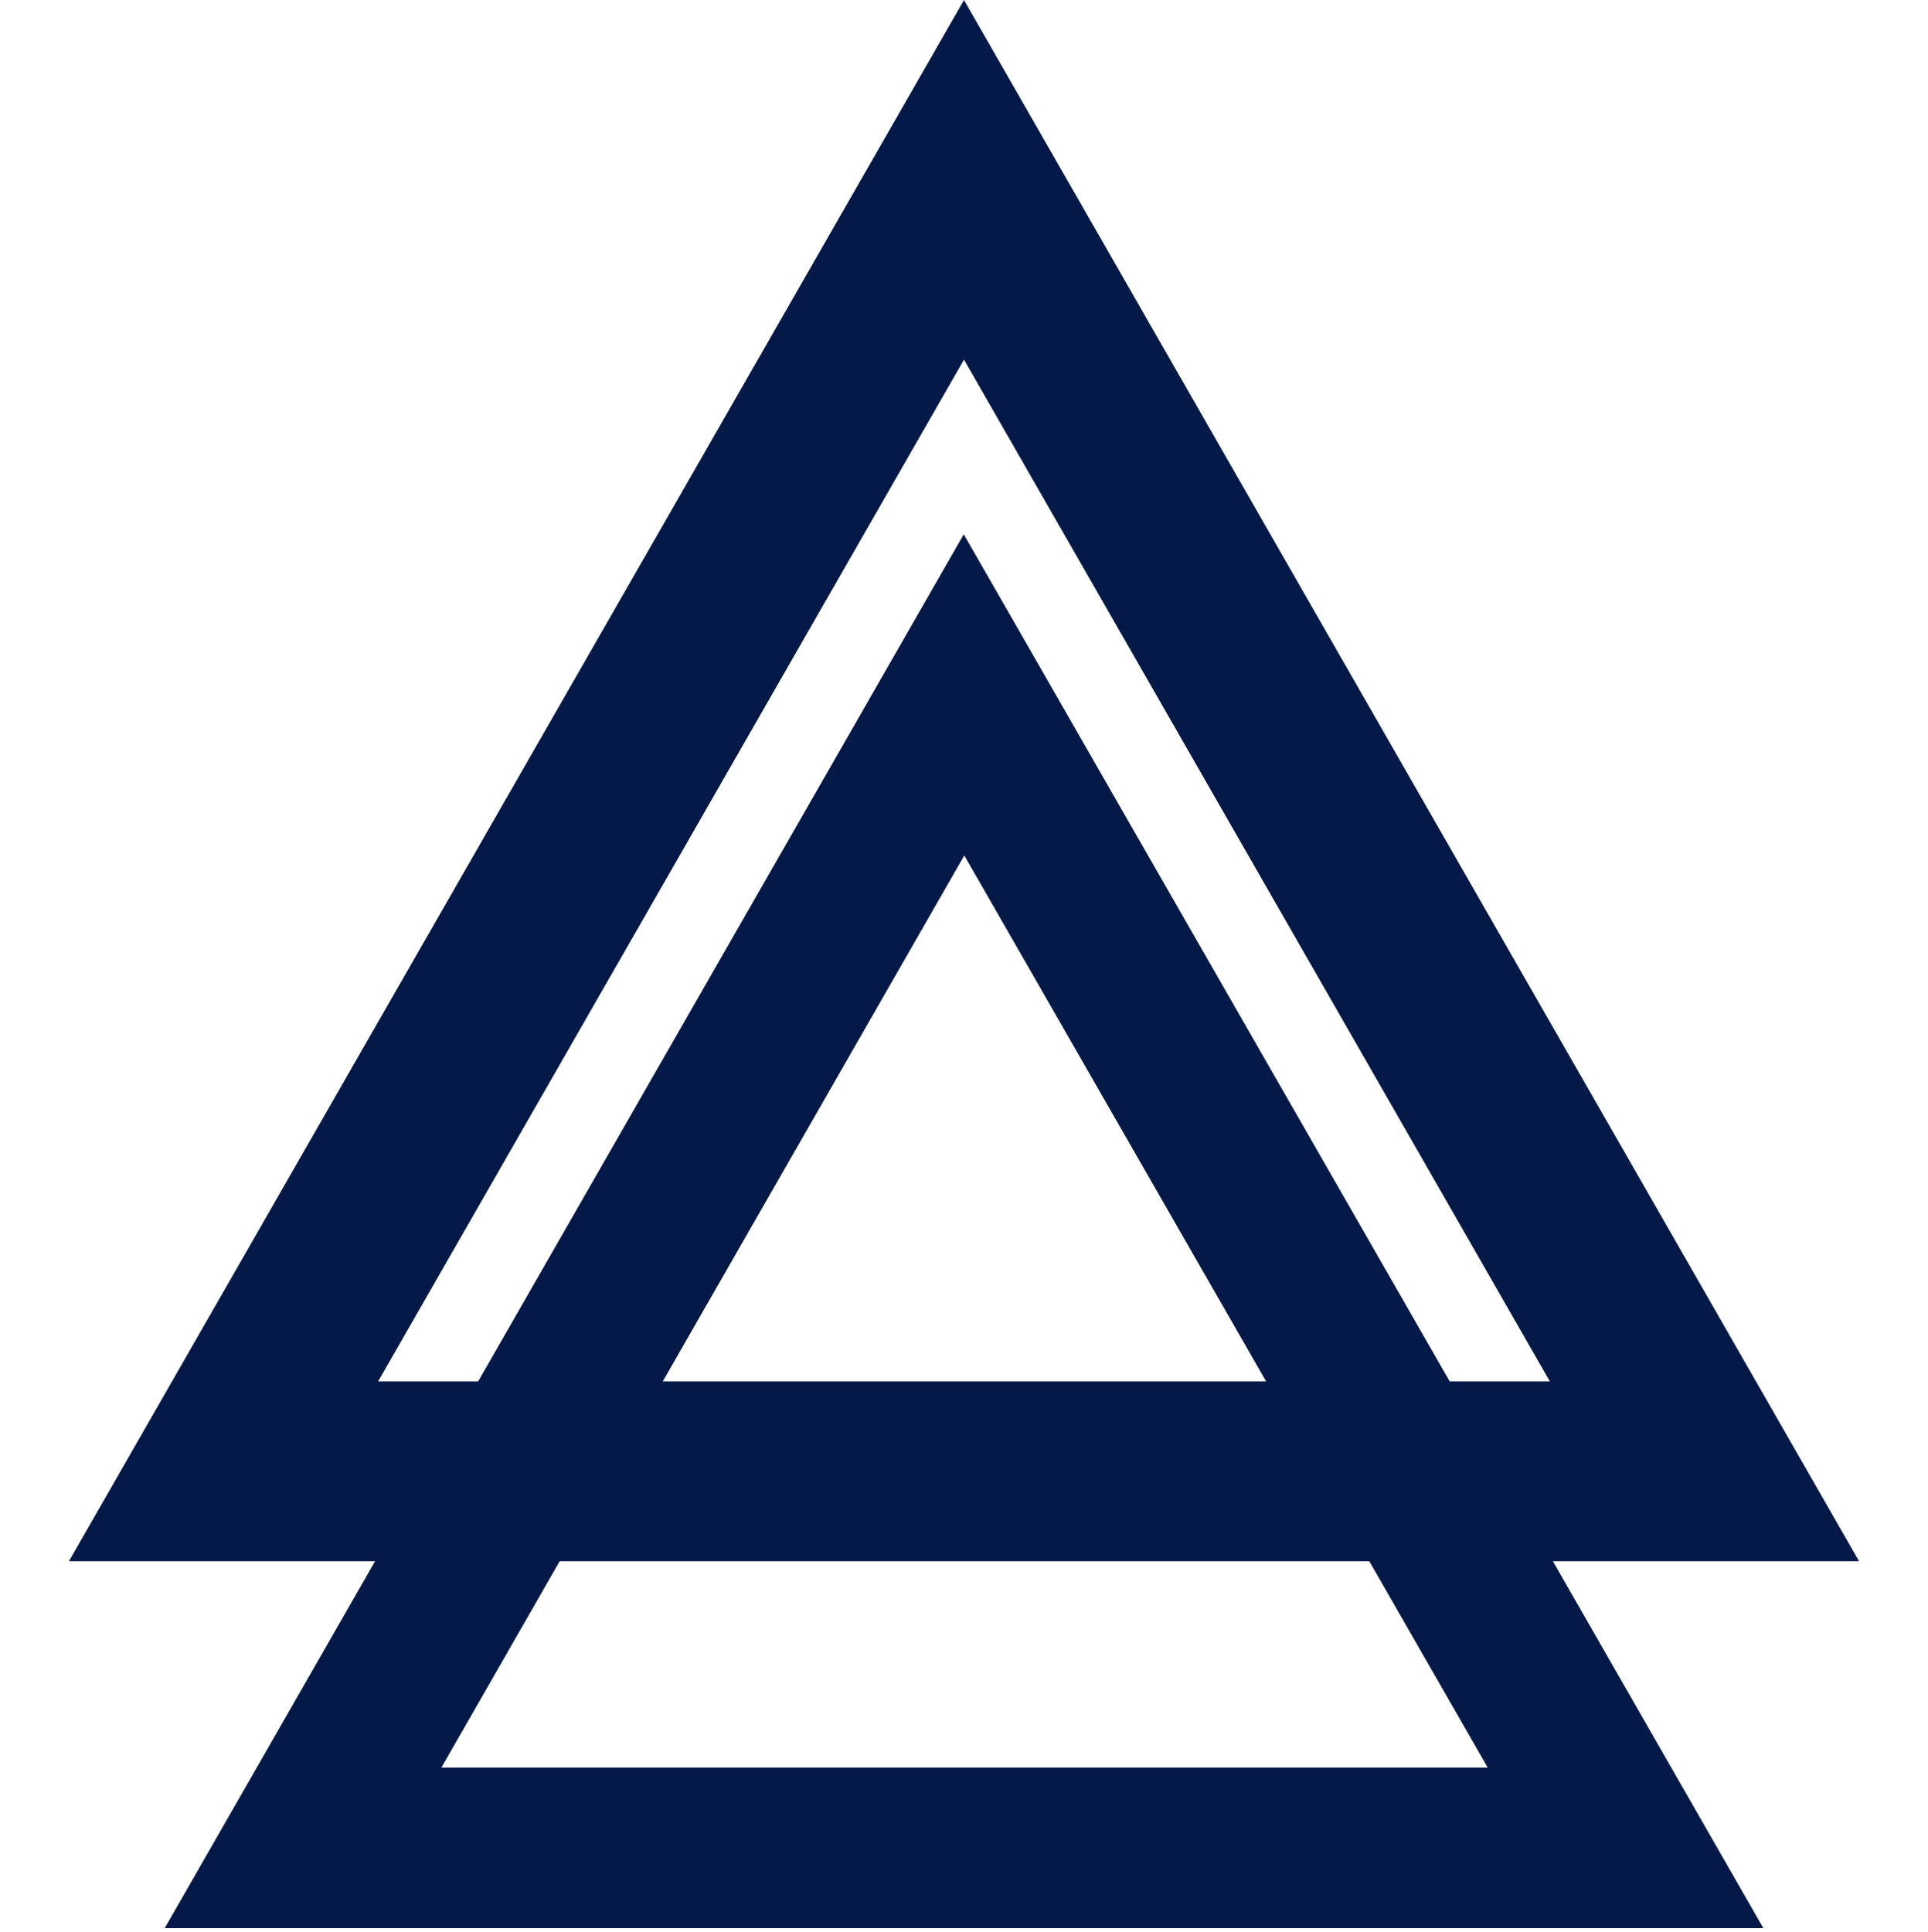
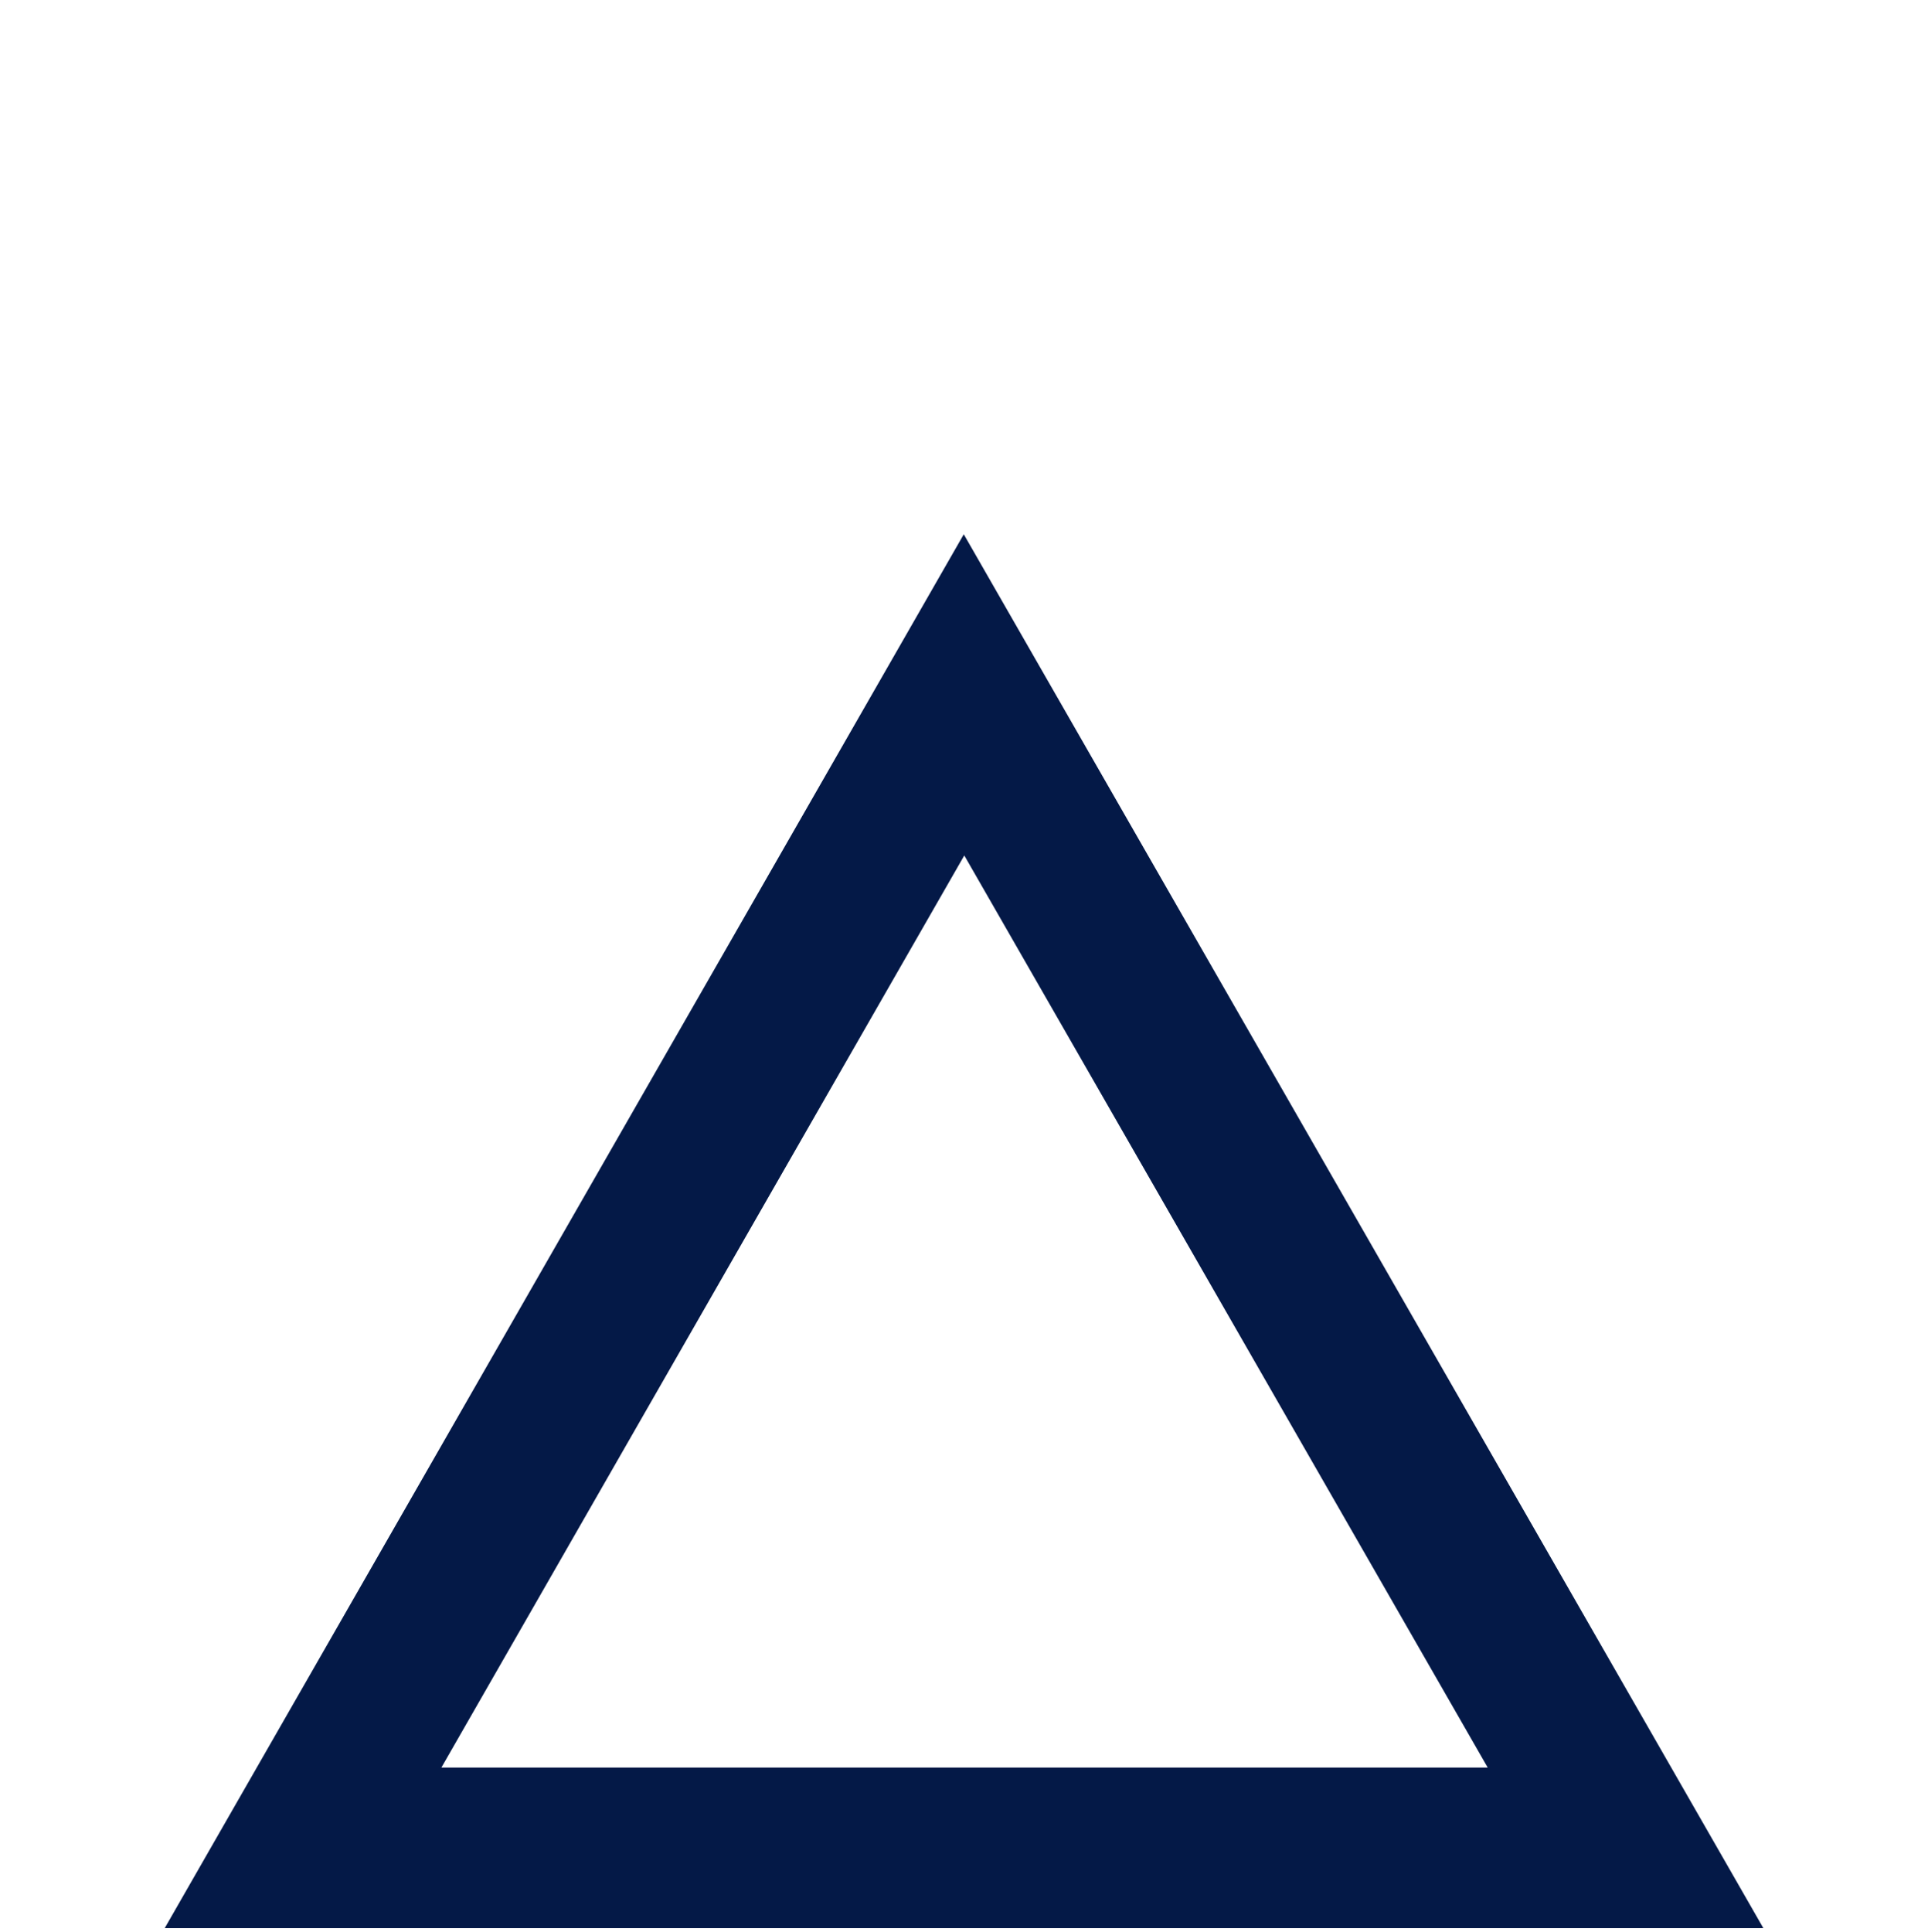
<svg xmlns="http://www.w3.org/2000/svg" width="512" height="513" viewBox="0 0 512 513" fill="none">
  <path d="M468.278 512.005H43.74L255.94 141.875L468.278 512.005ZM117.215 469.362H395.077L256.077 227.162L117.215 469.362Z" fill="#041947" />
-   <path d="M493.695 414.568H18.301L255.998 0L493.695 414.568ZM100.412 366.818H411.584L255.998 95.5L100.412 366.818Z" fill="#041947" />
</svg>